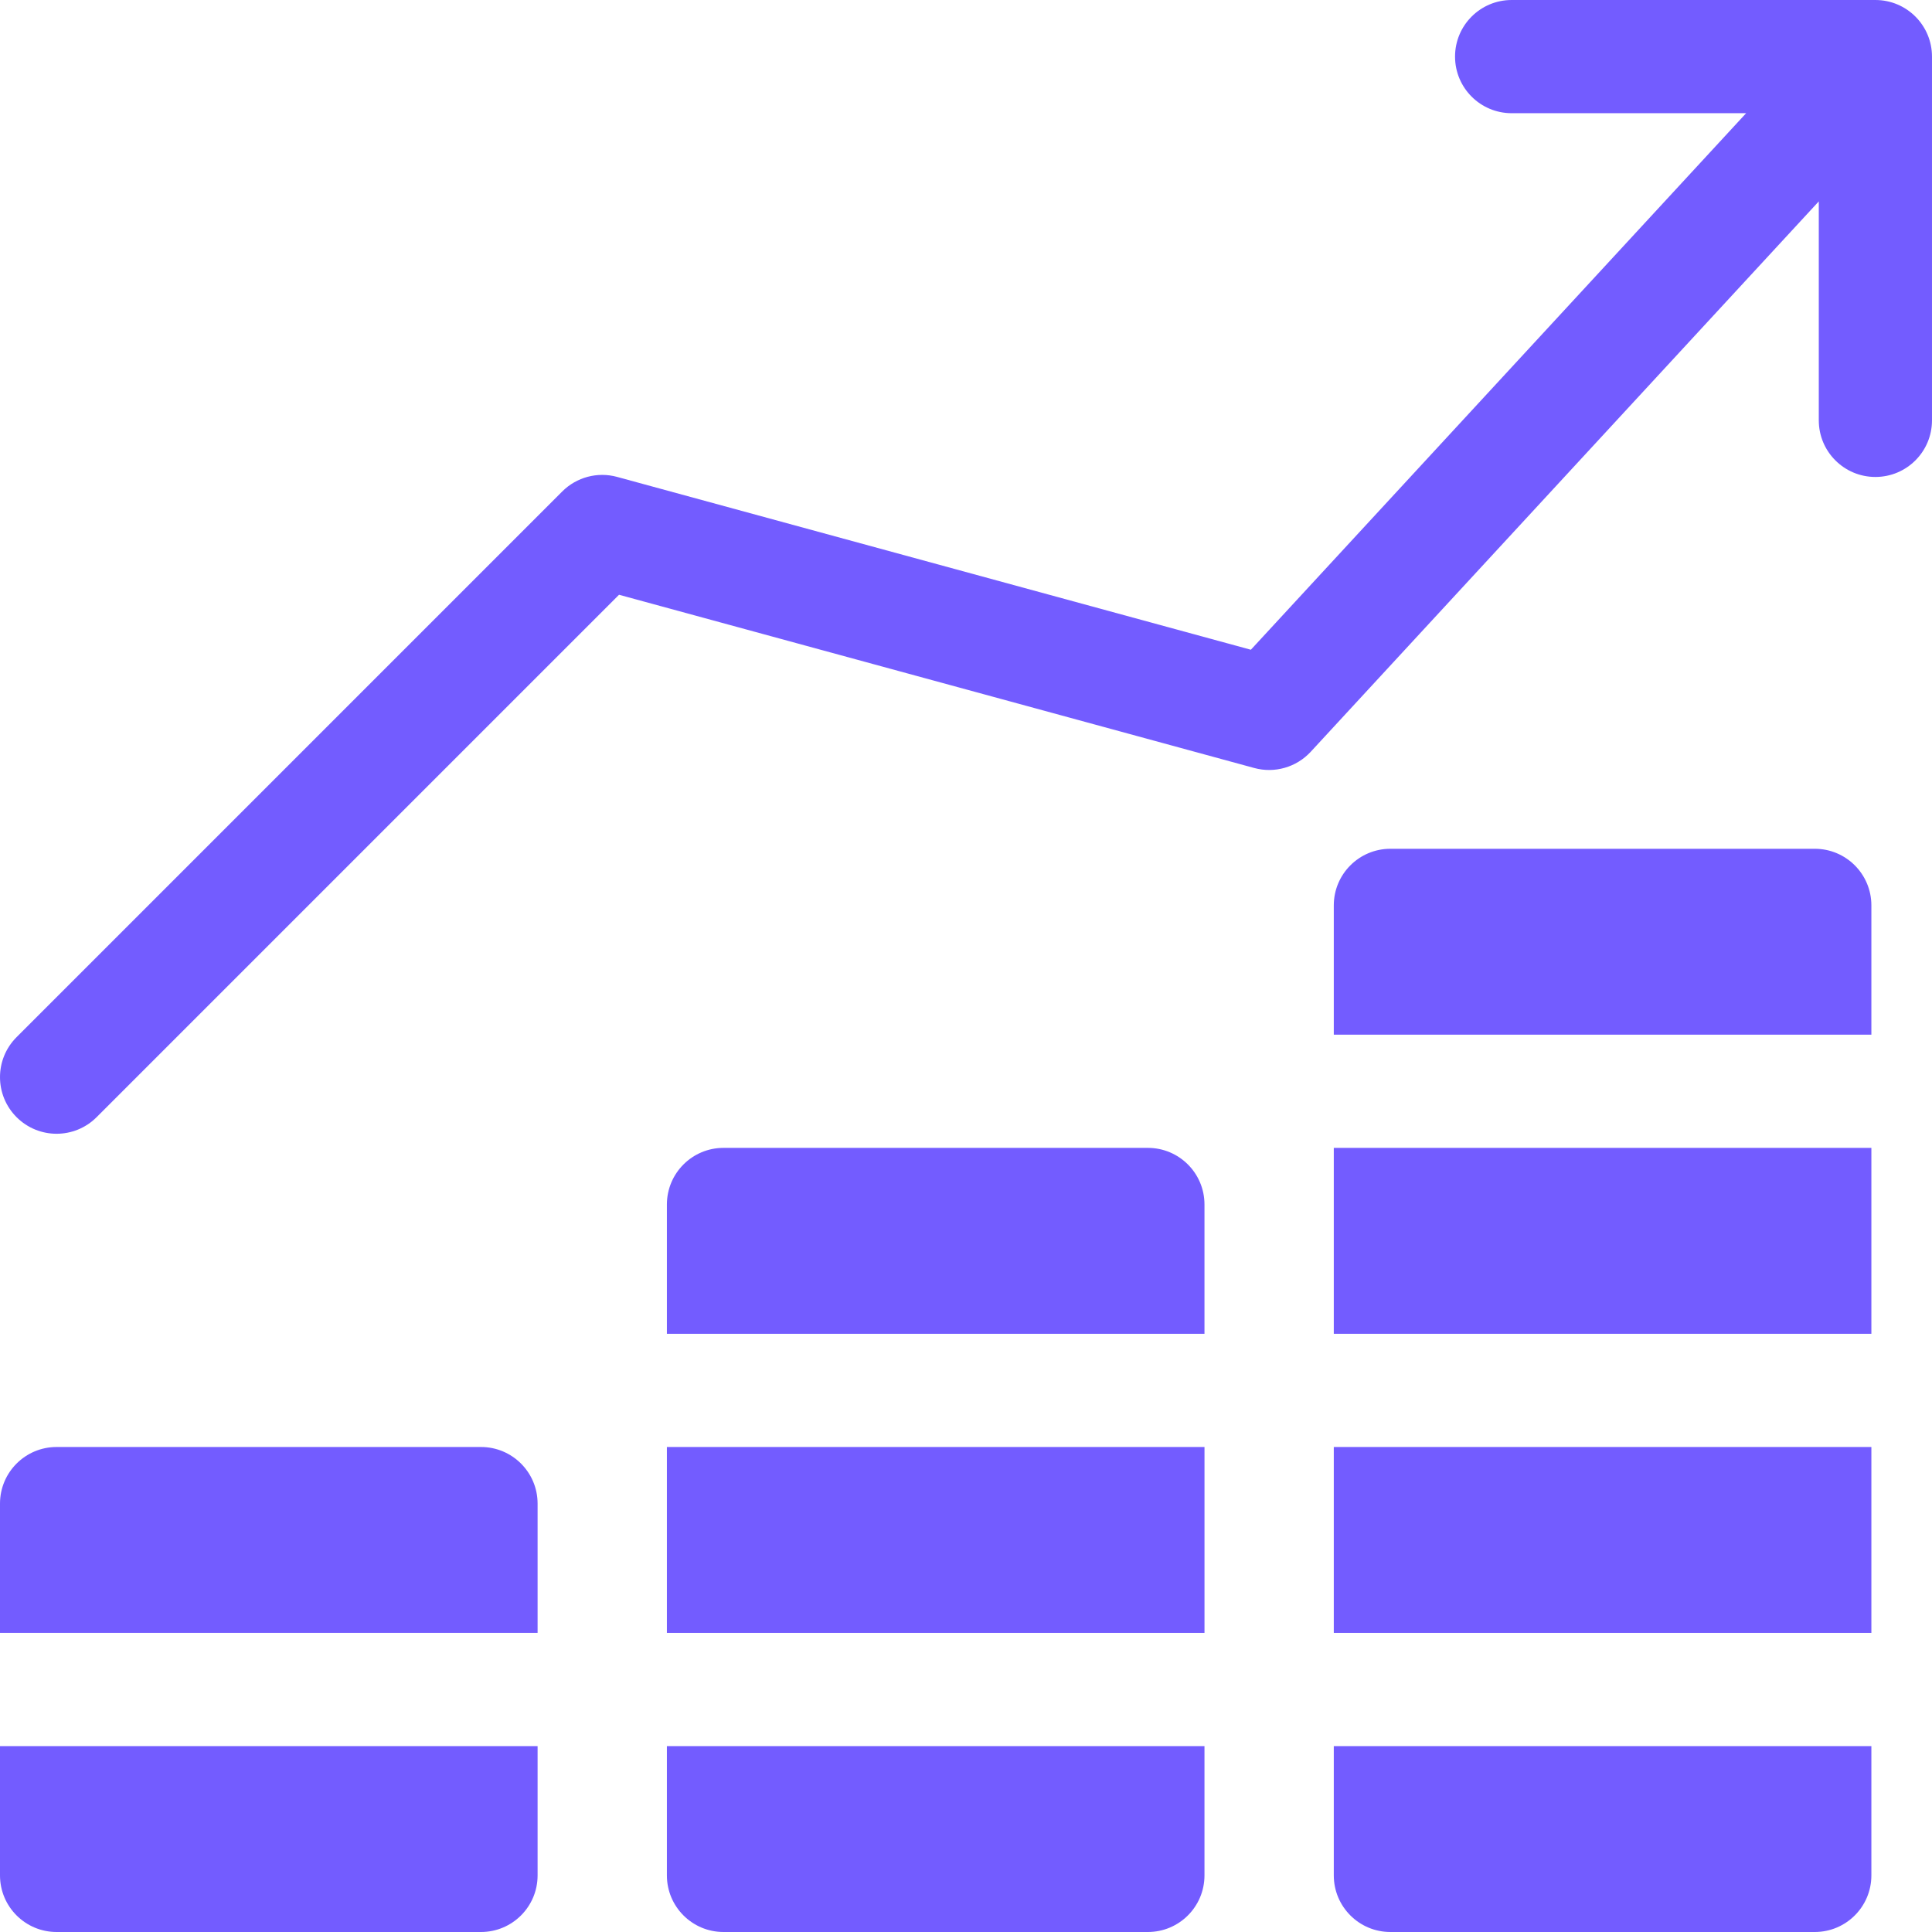
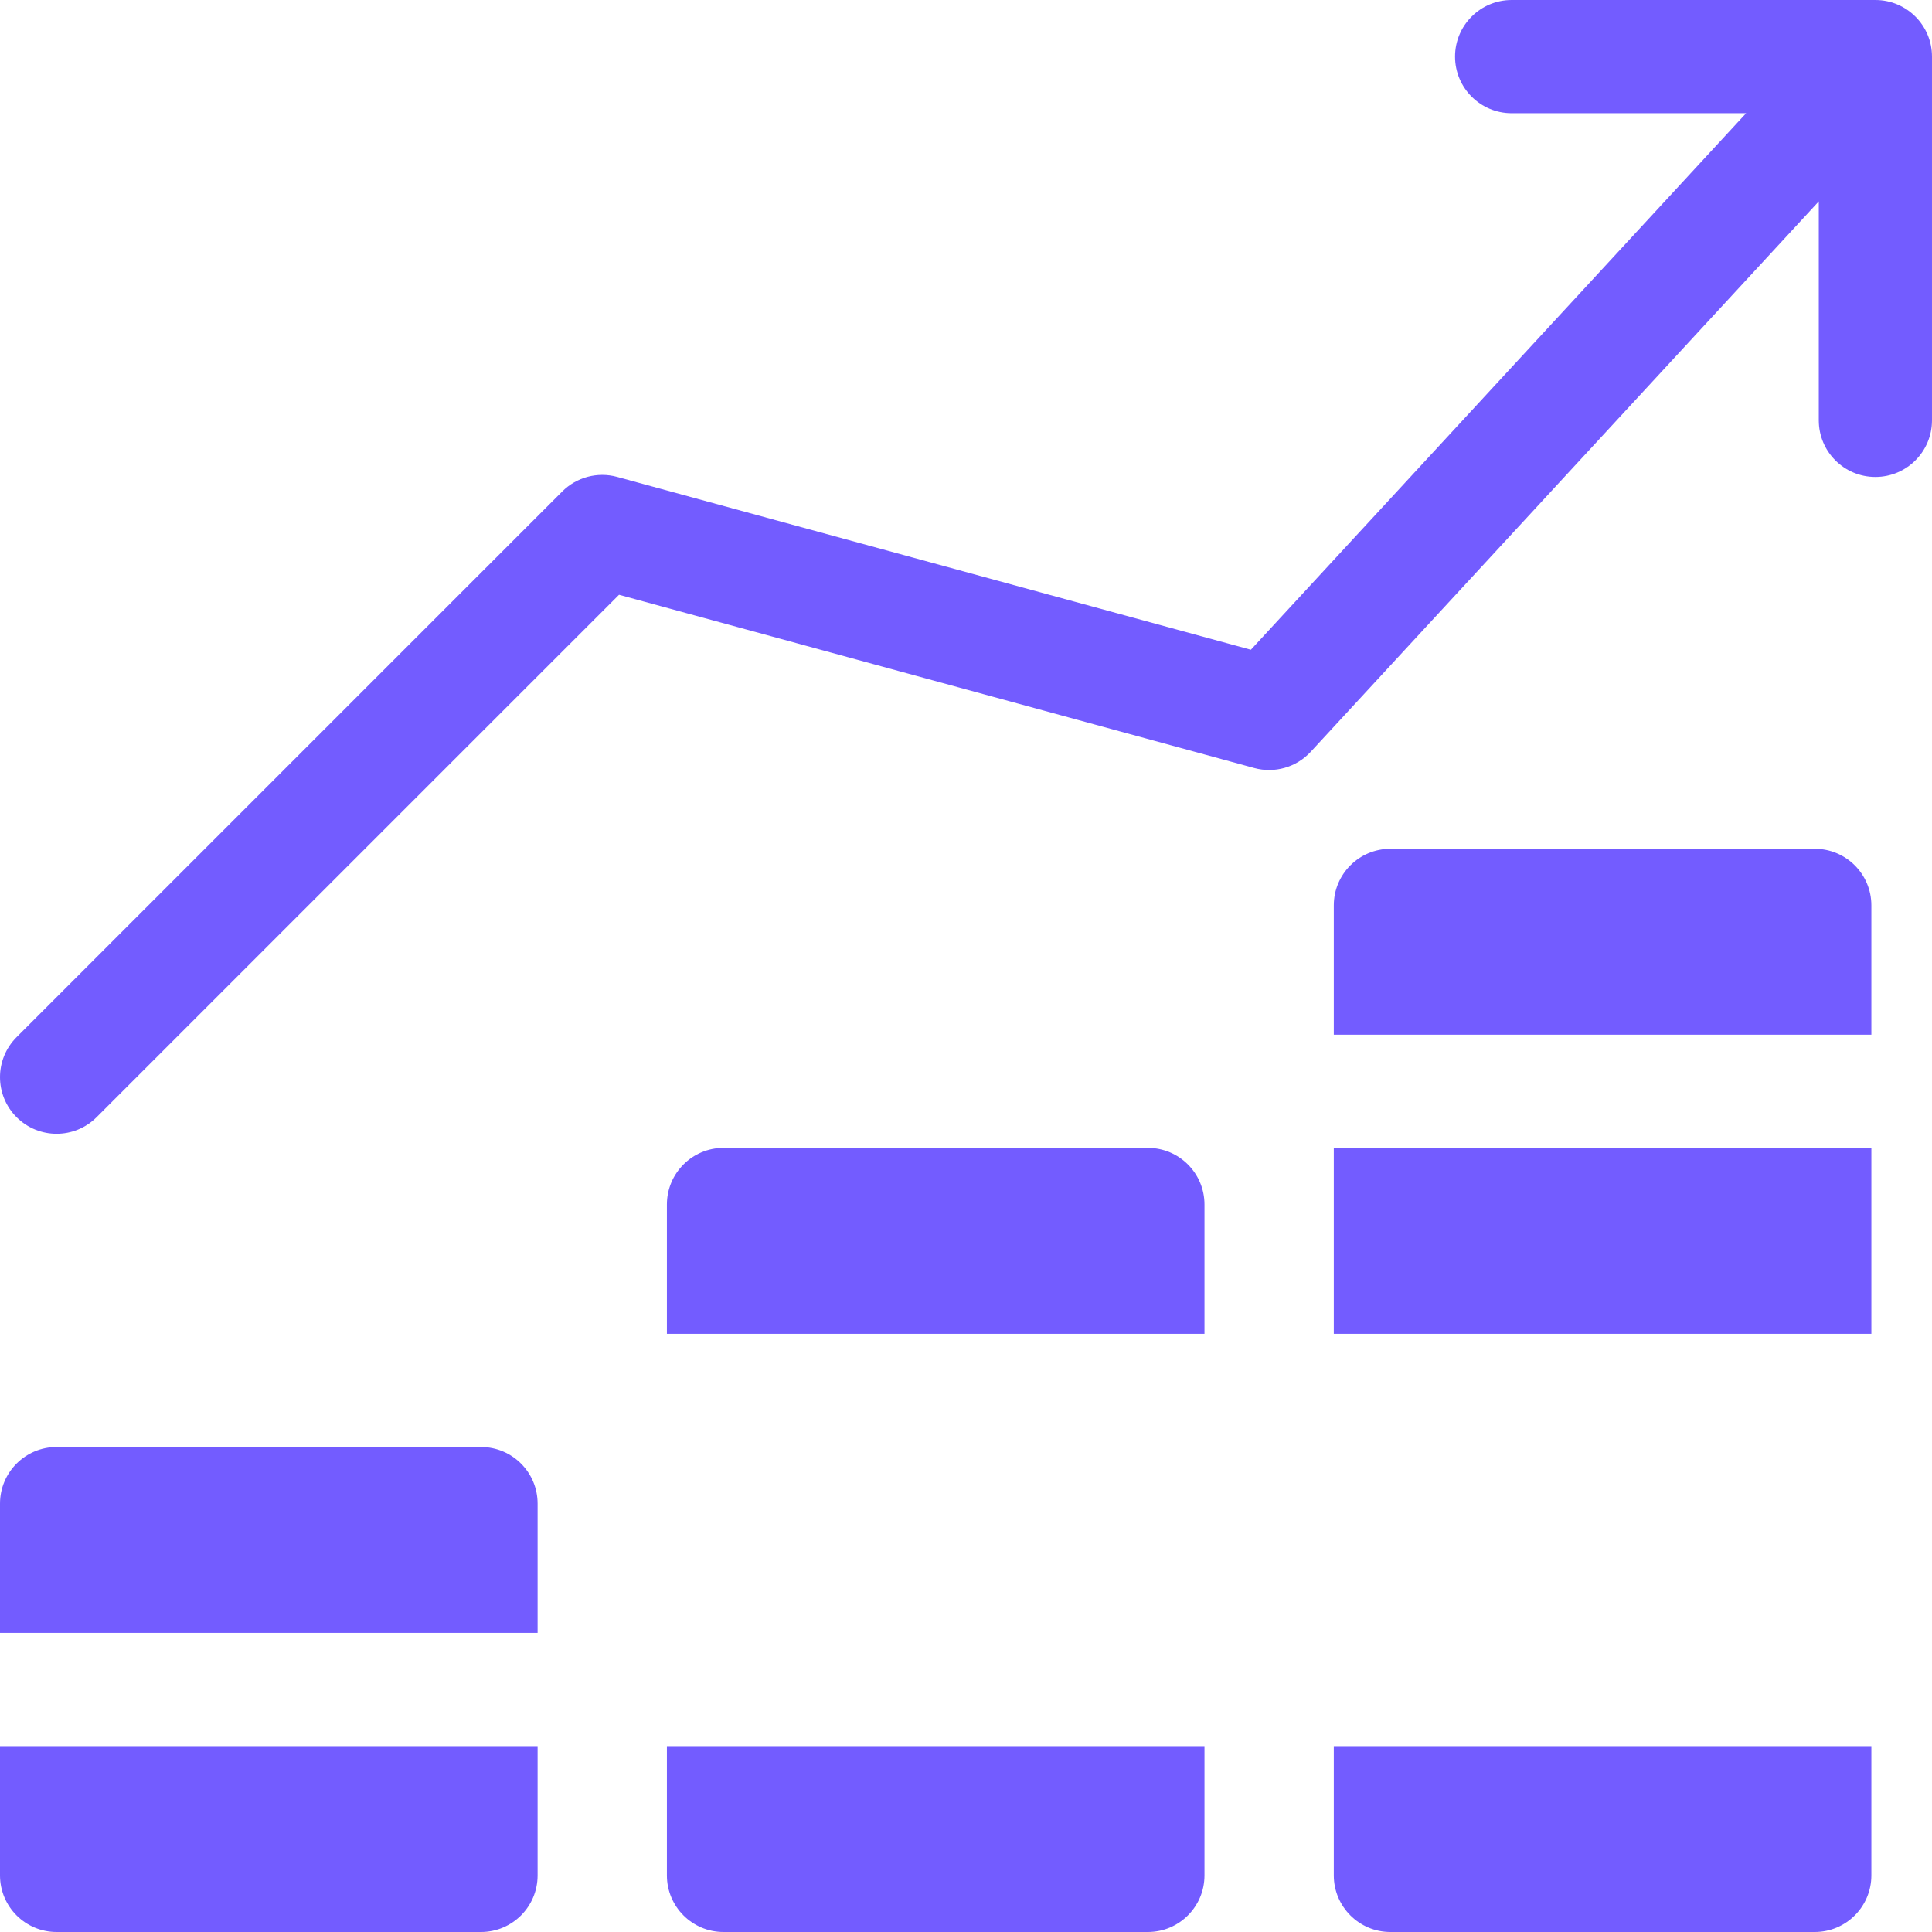
<svg xmlns="http://www.w3.org/2000/svg" viewBox="0 0 512 512" fill="#735cff">
  <path d="m368.469 224.934h112.465c8.285 0 15 6.715 15 15v34.266h-142.465v-34.266c0-8.285 6.715-15 15-15zm0 0" />
  <path d="m353.469 462.734h142.465v34.266c0 8.285-6.715 15-15 15h-112.465c-8.285 0-15-6.715-15-15zm0 0" />
-   <path d="m353.469 383.469h142.465v49.266h-142.465zm0 0" />
  <path d="m353.469 304.199h142.465v49.27h-142.465zm0 0" />
  <path d="m191.734 304.199h112.465c8.285 0 15 6.719 15 15v34.27h-142.465v-34.27c0-8.281 6.715-15 15-15zm0 0" />
  <path d="m15 383.469h112.469c8.281 0 15 6.715 15 15v34.266h-142.469v-34.266c0-8.285 6.715-15 15-15zm0 0" />
  <path d="m176.734 462.734h142.465v34.266c0 8.285-6.715 15-15 15h-112.465c-8.285 0-15-6.715-15-15zm0 0" />
  <path d="m0 462.734h142.469v34.266c0 8.285-6.719 15-15 15h-112.469c-8.285 0-15-6.715-15-15zm0 0" />
-   <path d="m176.734 383.469h142.469v49.266h-142.469zm0 0" />
  <path d="m497 0h-96.398c-8.285 0-15 6.715-15 15s6.715 15 15 15h62.141l-131.25 142.188-167.945-45.801c-5.195-1.422-10.75.055-14.555 3.863l-144.598 144.602c-5.859 5.855-5.859 15.355 0 21.211 2.93 2.93 6.766 4.395 10.605 4.395 3.836 0 7.676-1.465 10.605-4.395l138.445-138.445 168.336 45.91c5.398 1.473 11.168-.184 14.969-4.297l134.645-145.863v58.031c0 8.285 6.715 15 15 15s15-6.715 15-15v-96.398c0-8.285-6.715-15-15-15zm0 0" />
</svg>